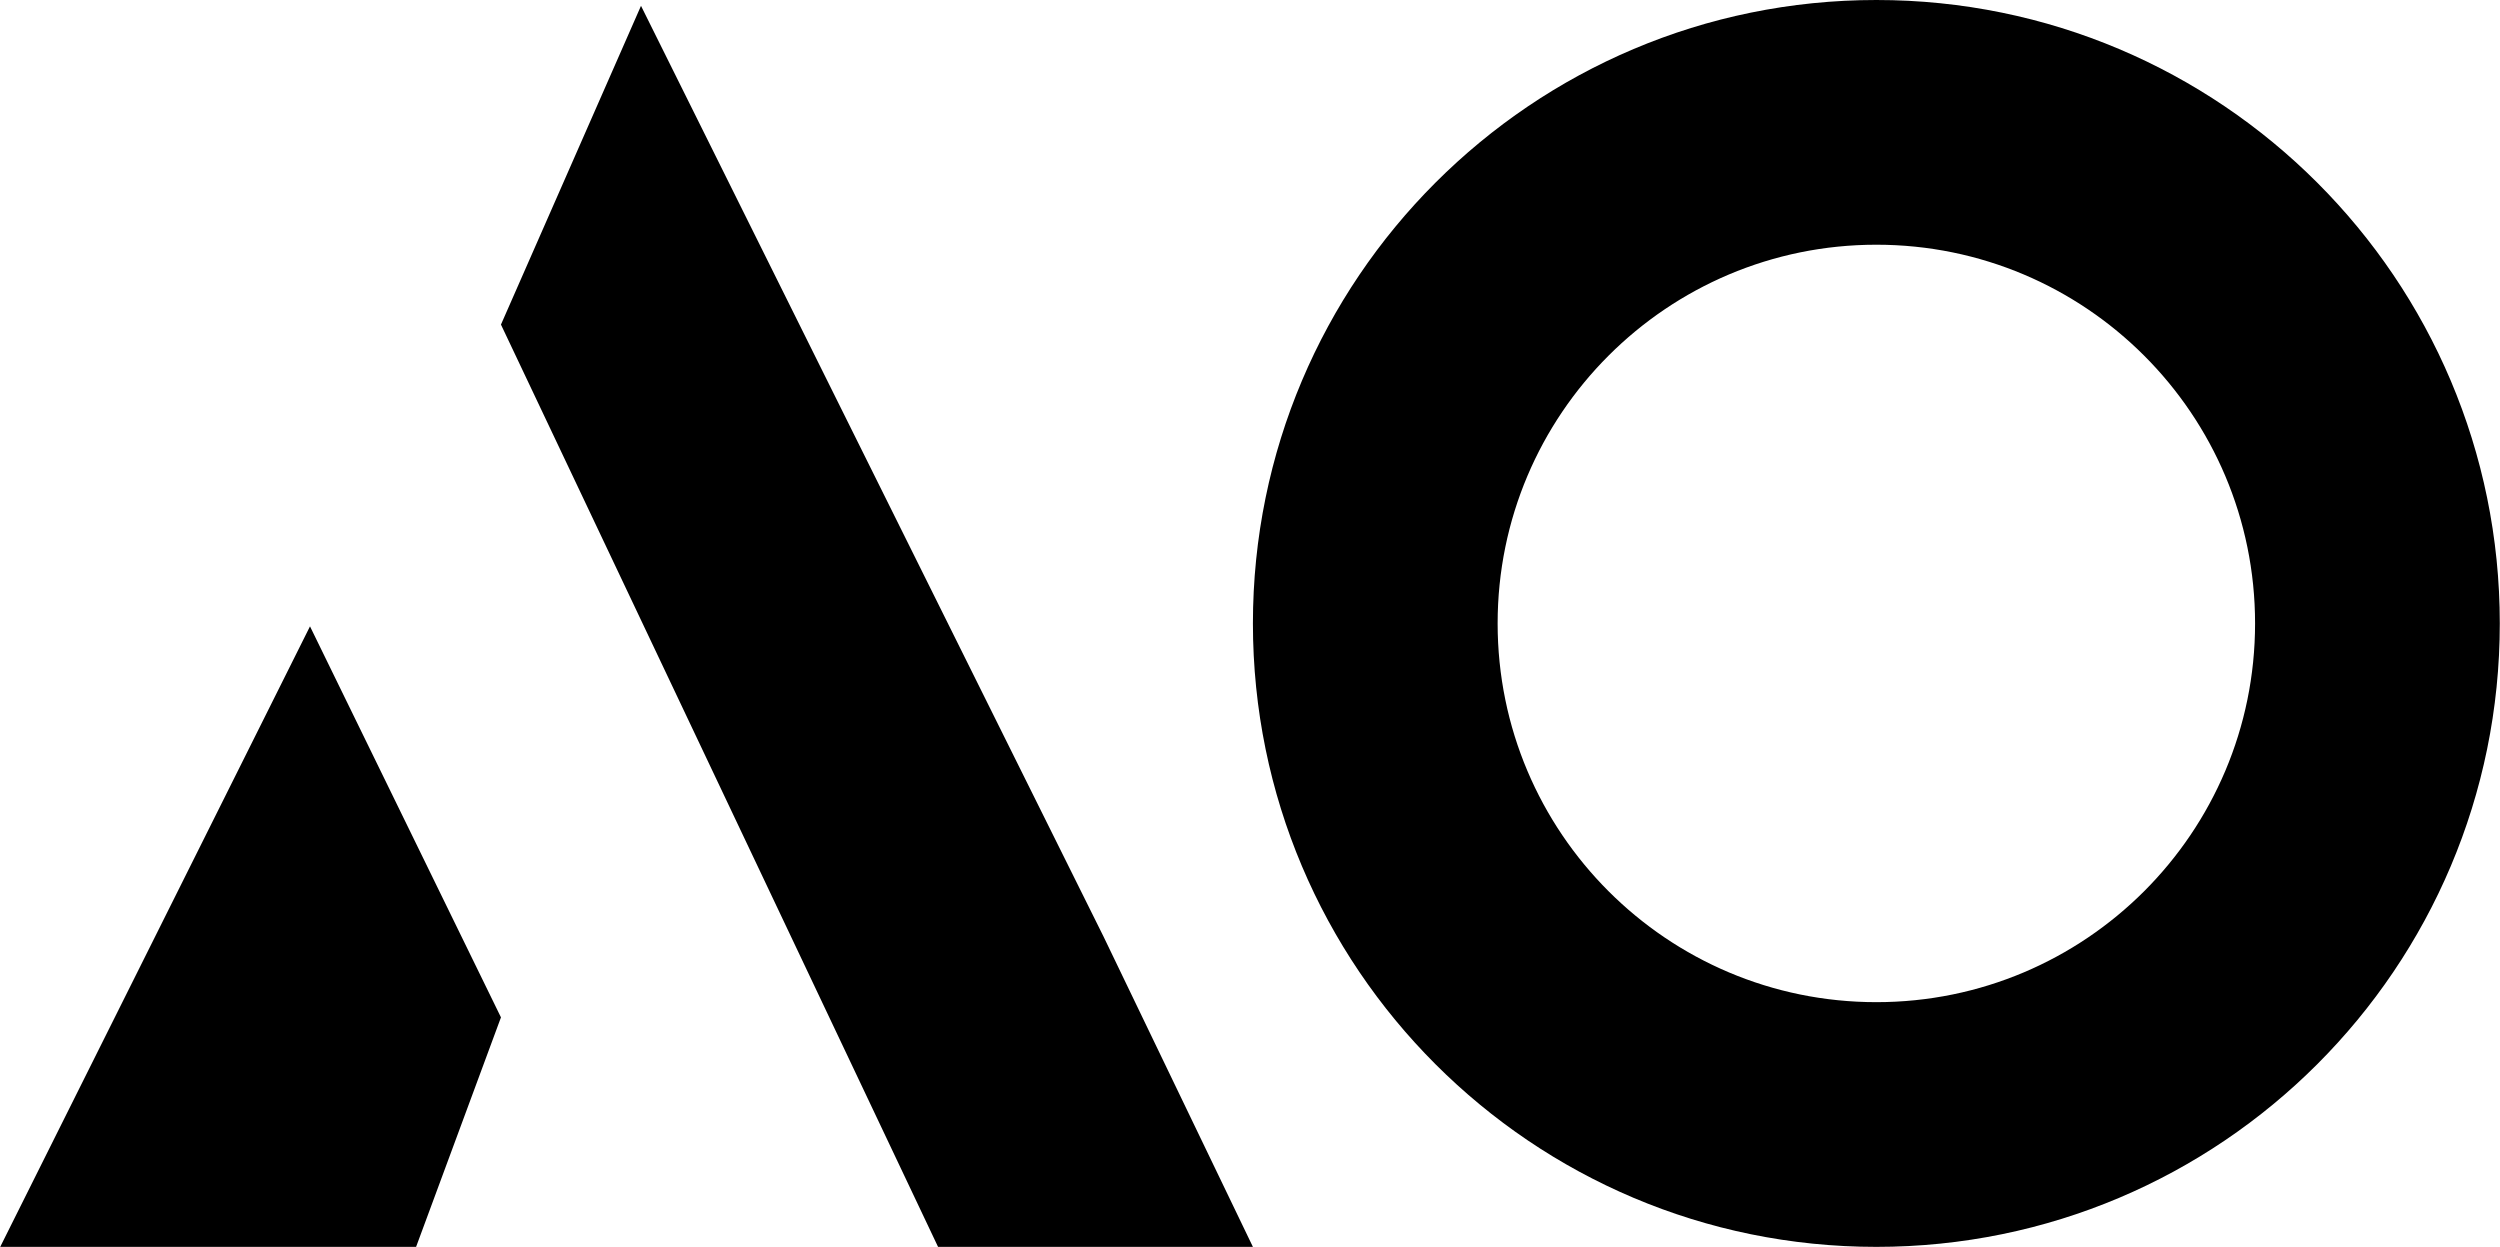
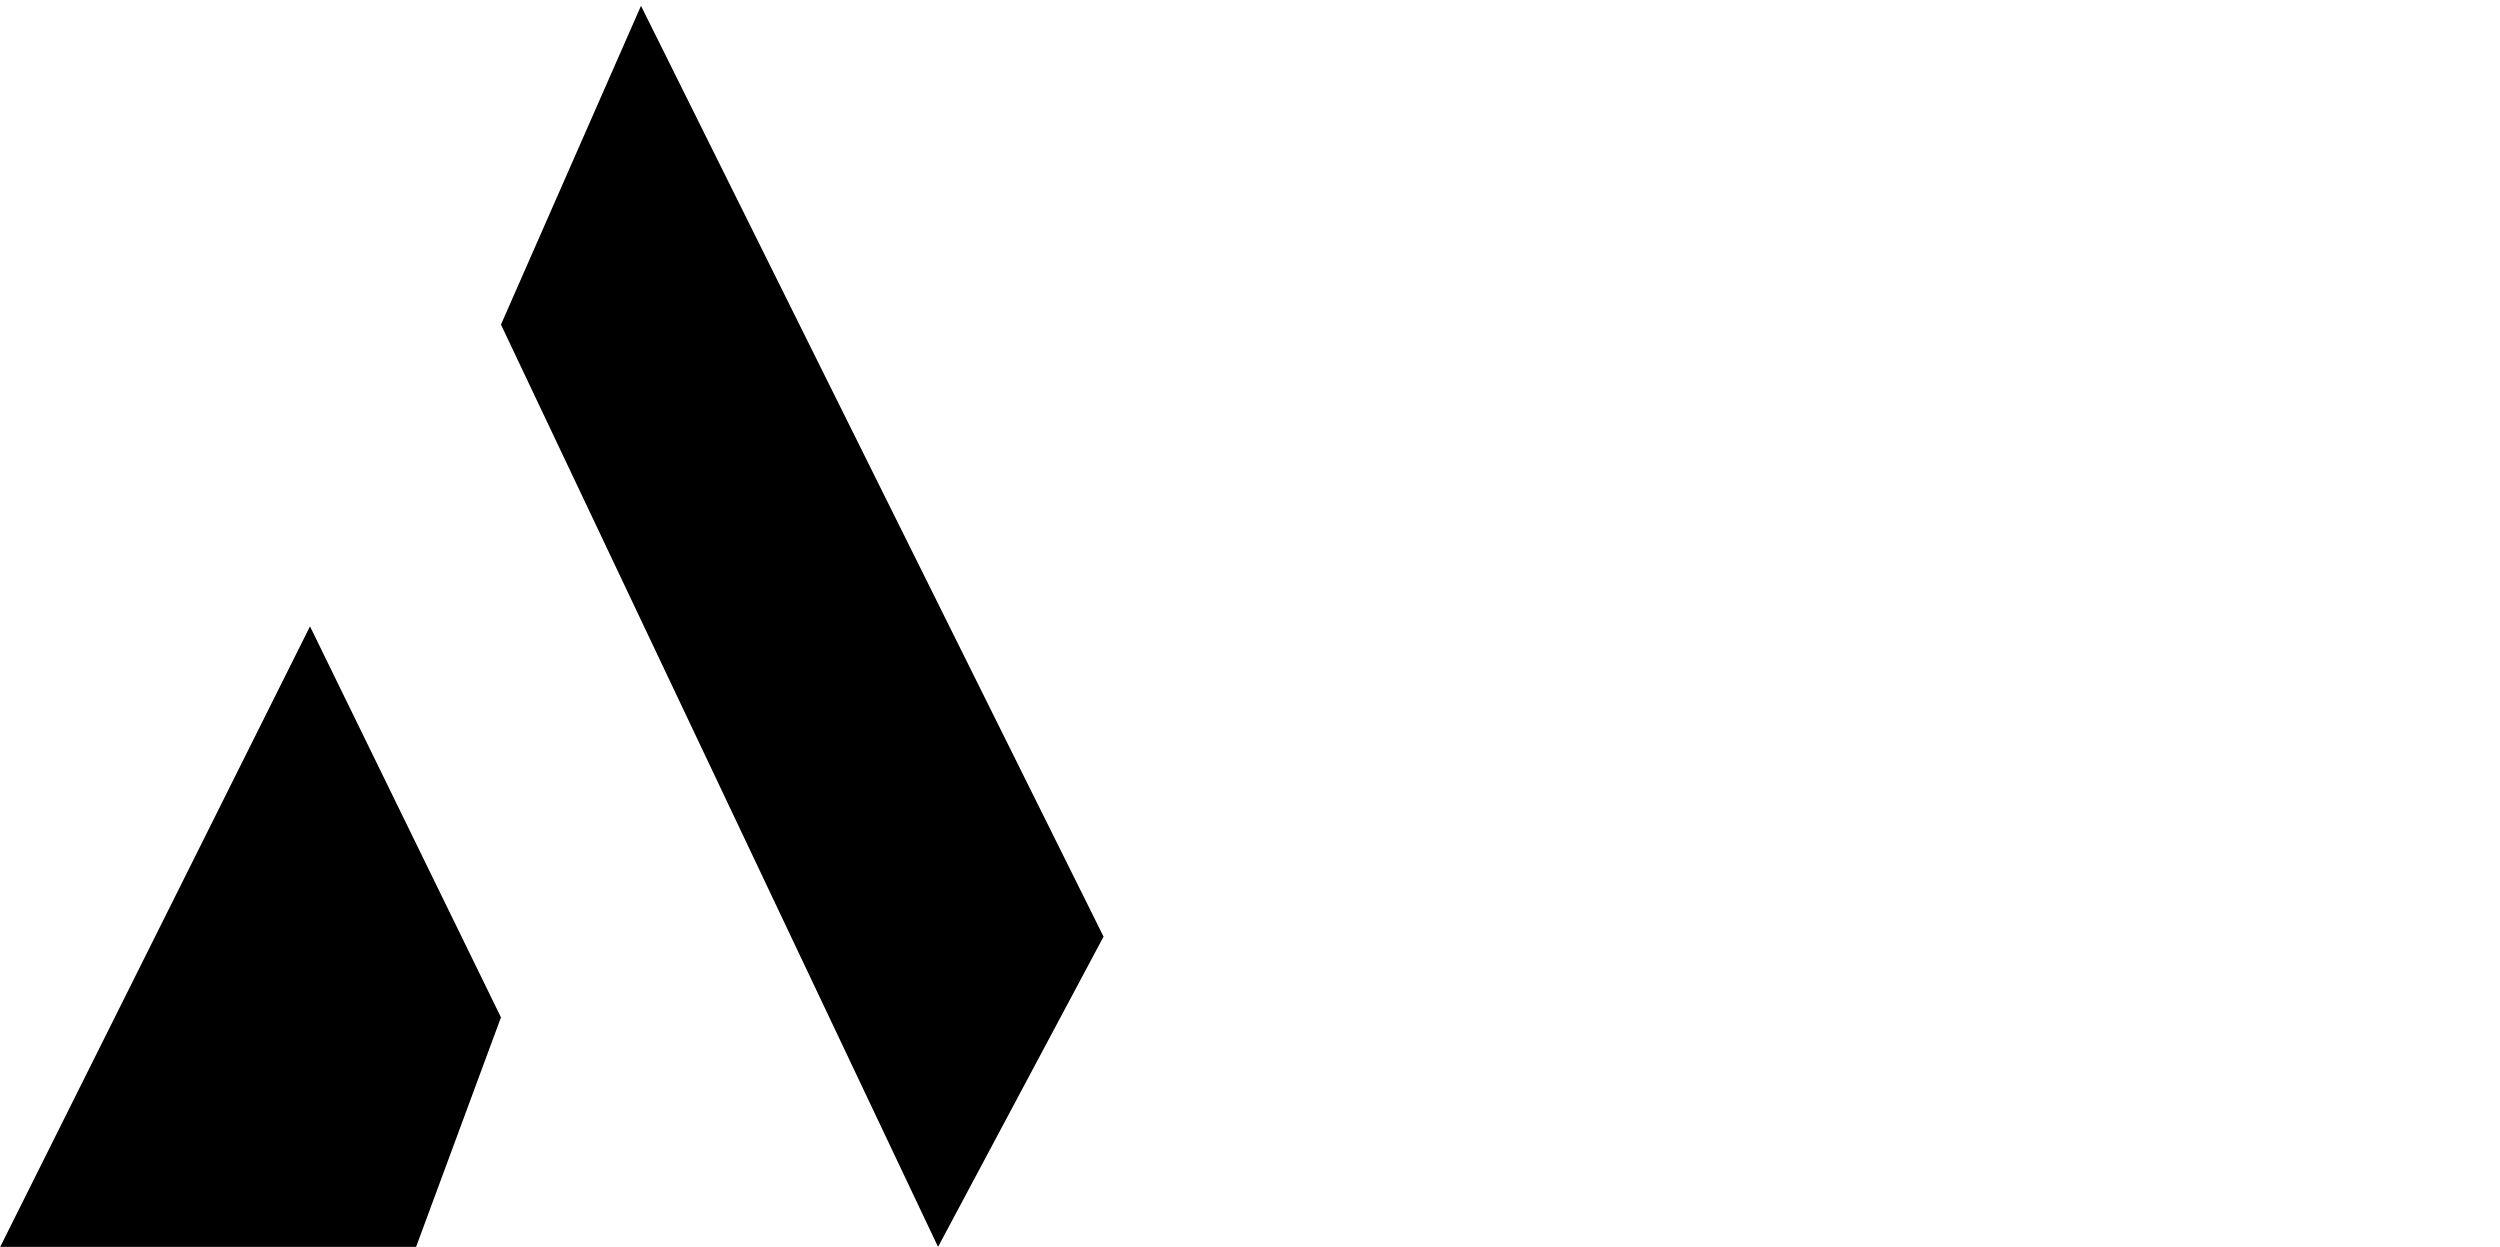
<svg xmlns="http://www.w3.org/2000/svg" width="24" height="11.97" viewBox="0 0 429 214" fill="none">
  <path d="M0 214H71.376L85.943 174.61L53.168 107.5L0 214Z" fill="#000" />
-   <path d="M189.366 160.75L109.978 1L85.943 55.709L160.961 214H215L189.366 160.75Z" fill="#000" />
-   <path fill-rule="evenodd" clip-rule="evenodd" d="M322 214C381.094 214 429 166.094 429 107C429 47.906 381.094 0 322 0C262.906 0 215 47.906 215 107C215 166.094 262.906 214 322 214ZM322 172C357.899 172 387 142.899 387 107C387 71.102 357.899 42 322 42C286.101 42 257 71.102 257 107C257 142.899 286.101 172 322 172Z" fill="#000" />
+   <path d="M189.366 160.75L109.978 1L85.943 55.709L160.961 214L189.366 160.75Z" fill="#000" />
</svg>